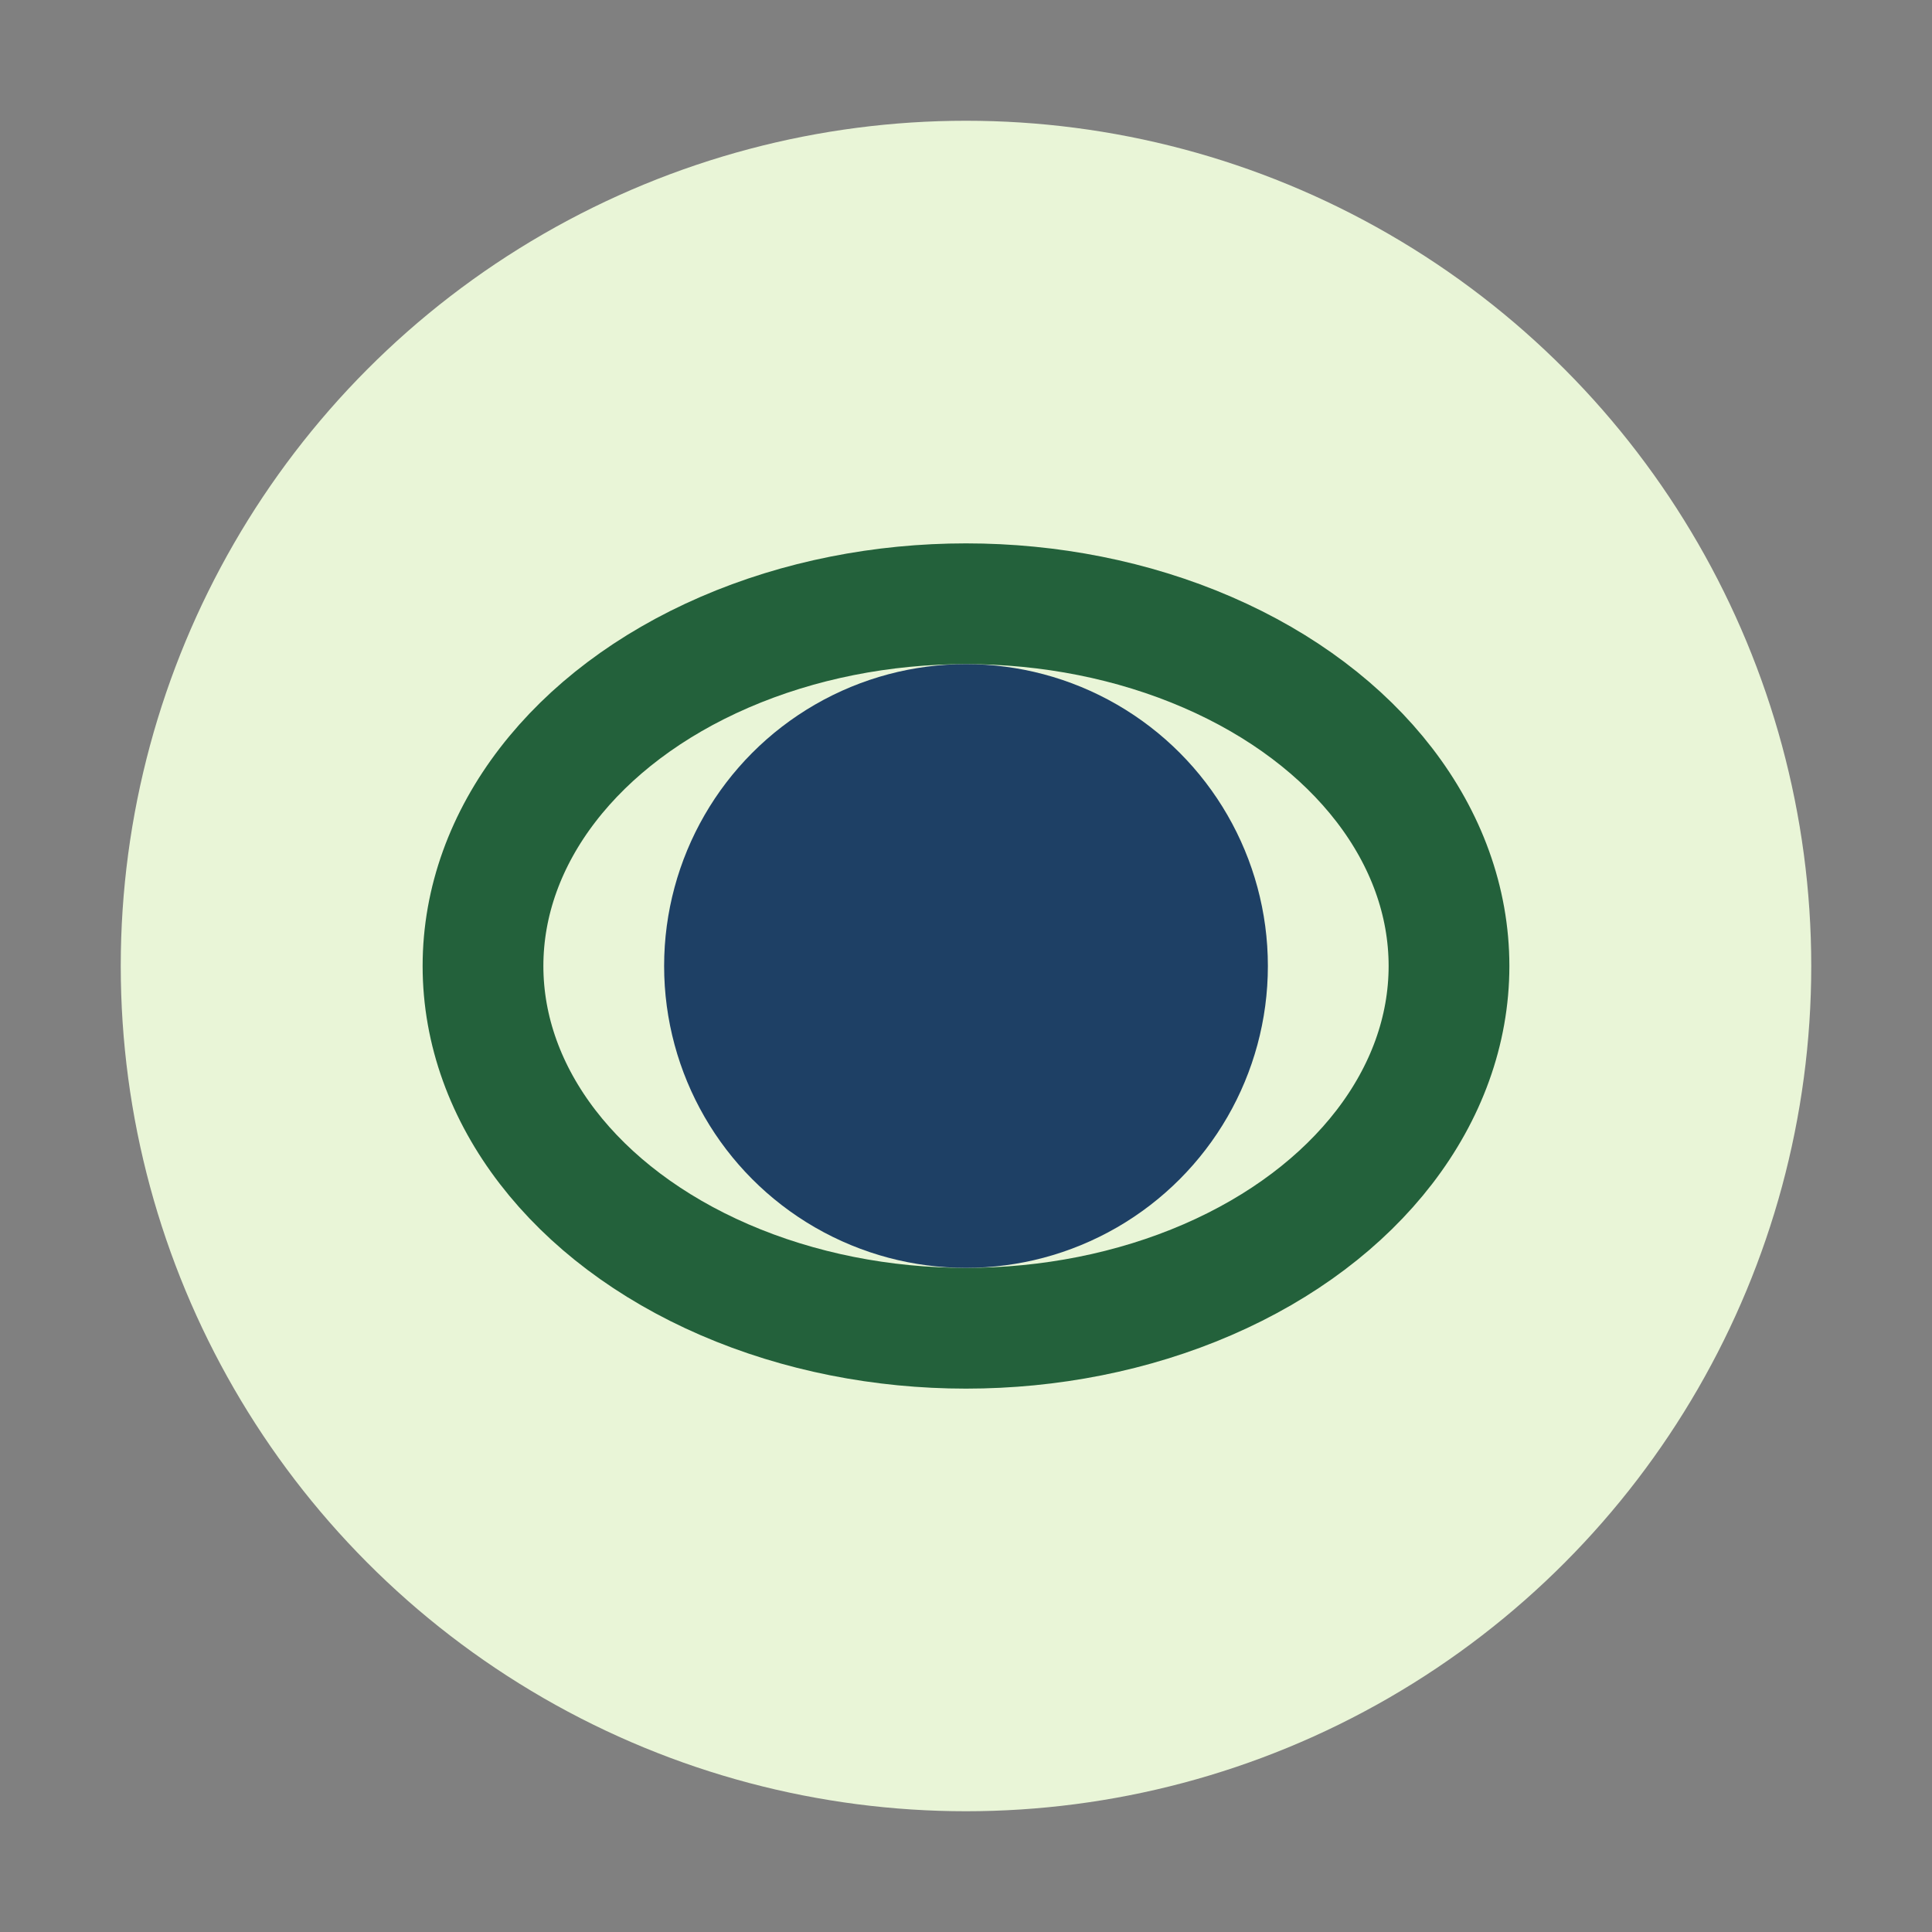
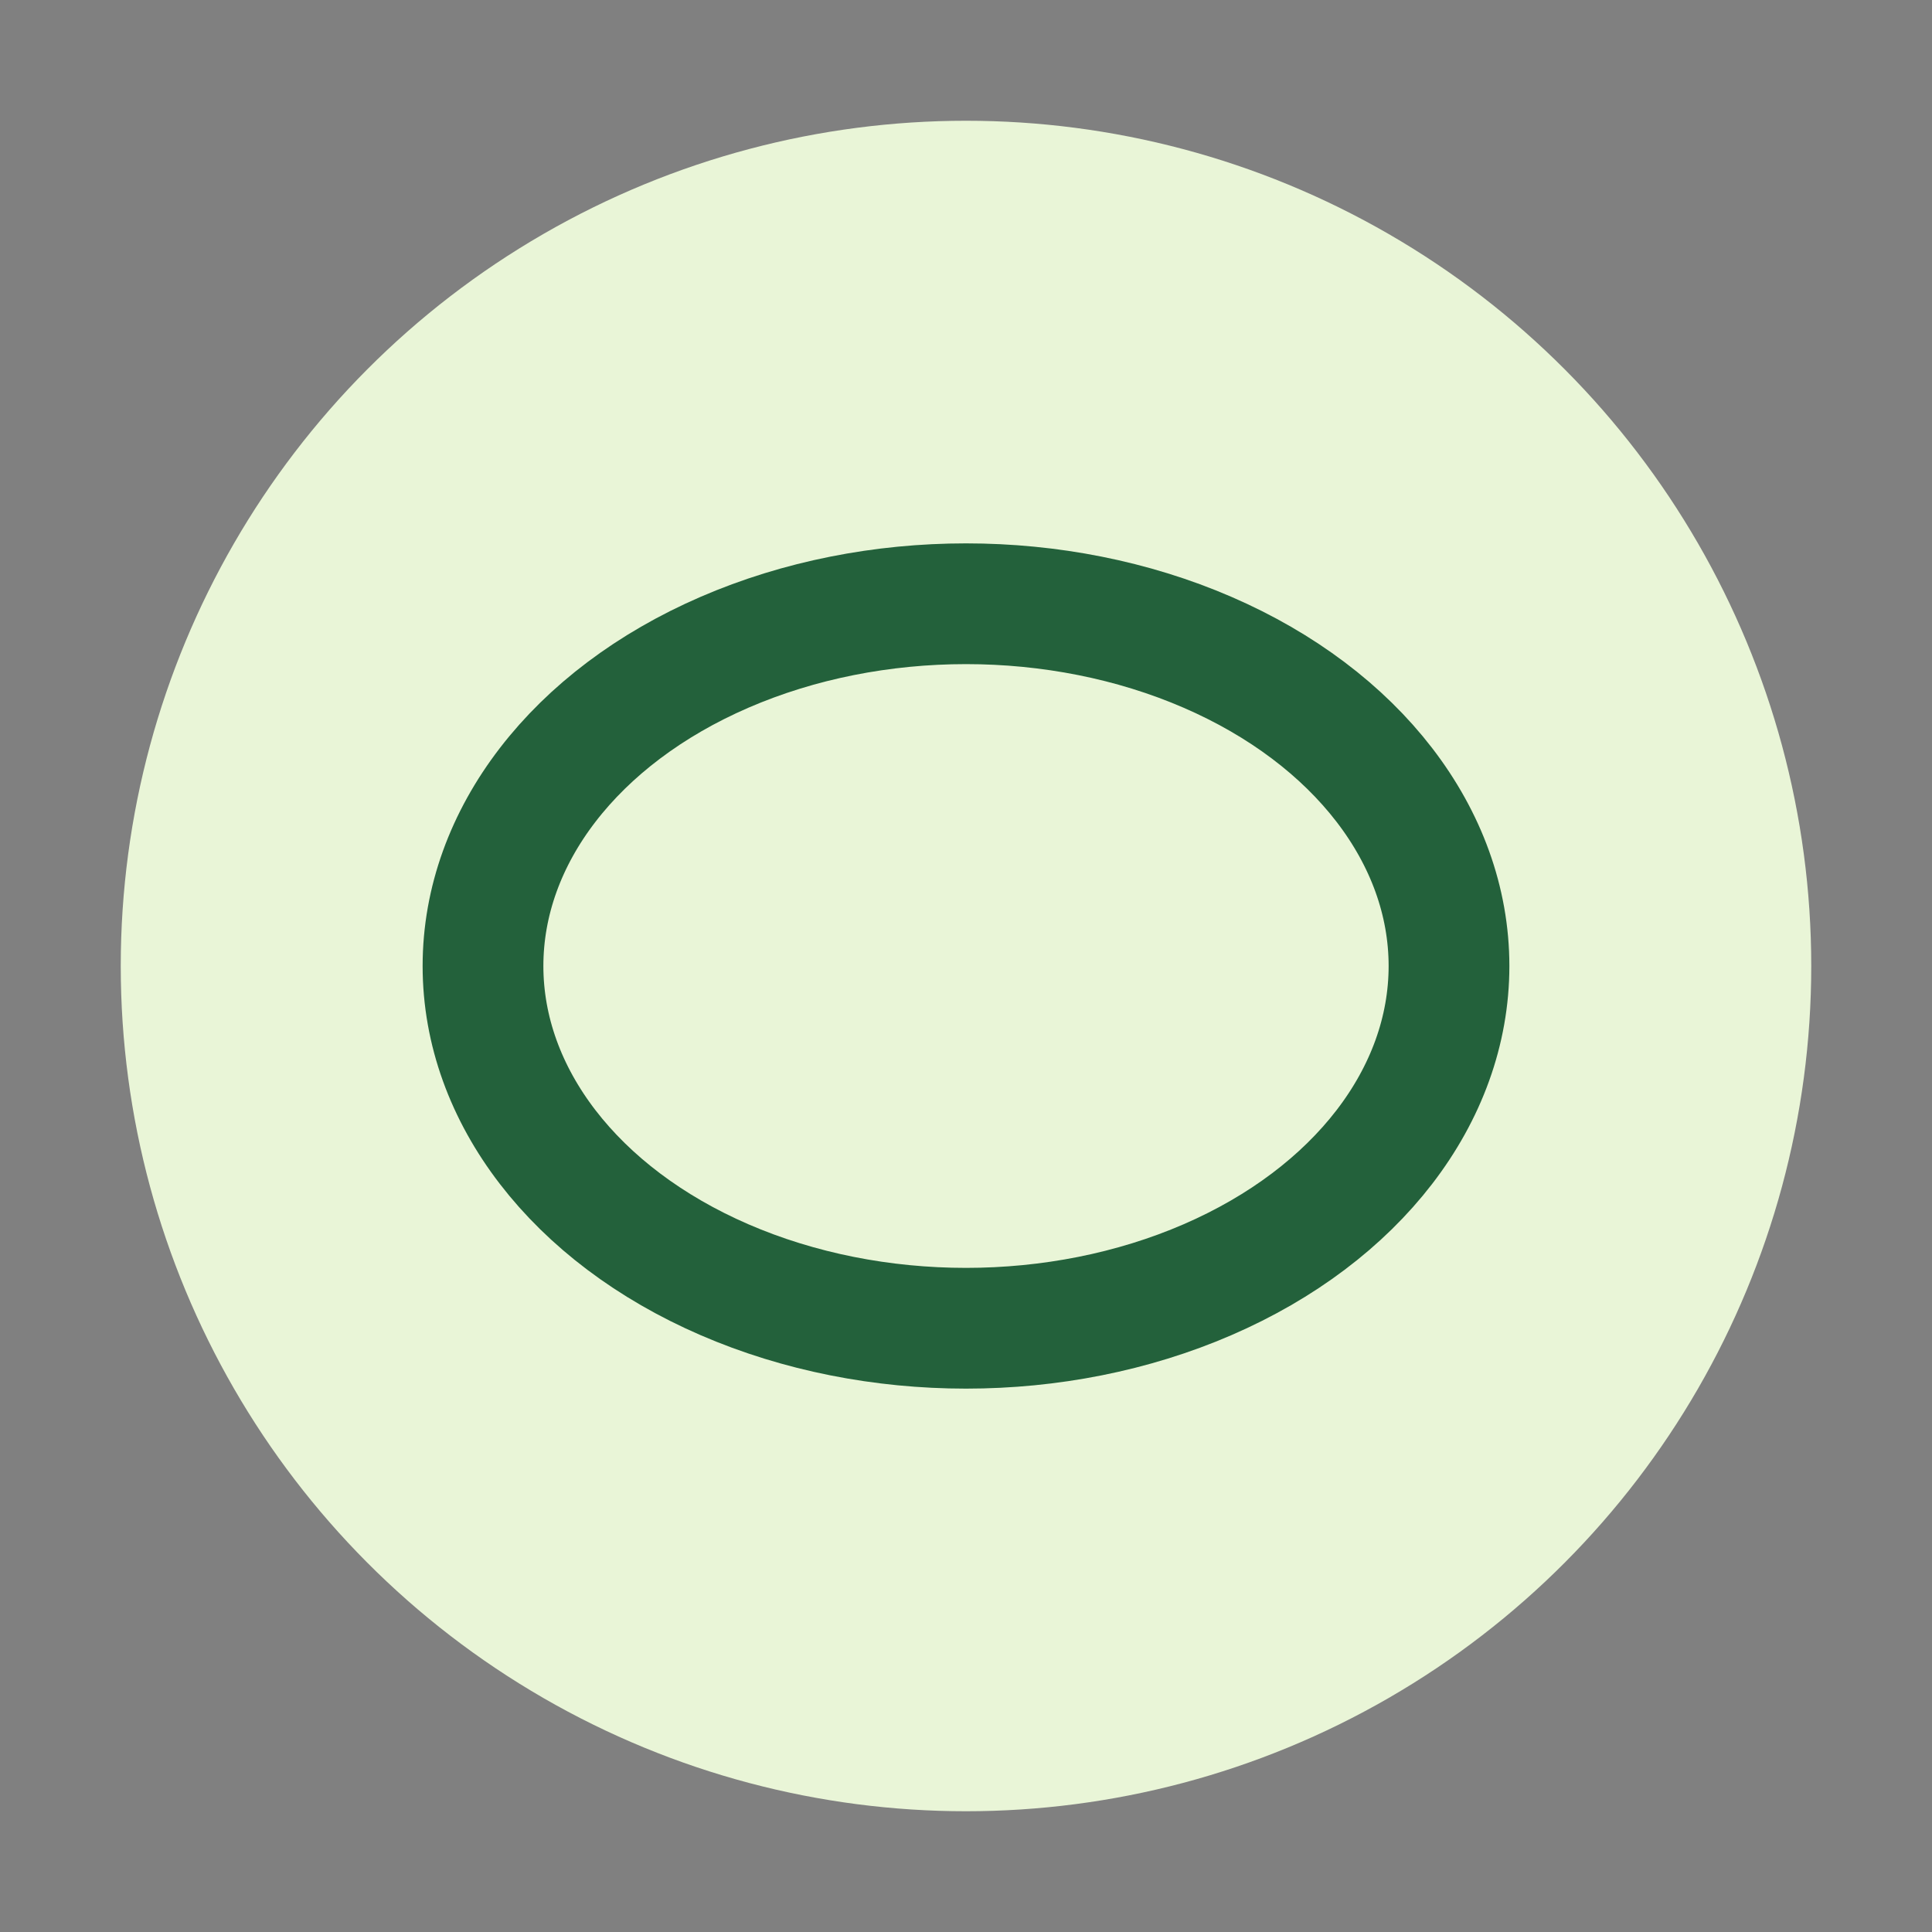
<svg xmlns="http://www.w3.org/2000/svg" width="32" height="32" viewBox="0 0 32 32">
  <rect x="0" y="0" width="32" height="32" fill="#808080" stroke="none" />
  <circle cx="16" cy="16" r="14" fill="#E9F5D7" />
  <ellipse cx="16" cy="16" rx="8" ry="6" fill="none" stroke="#23613B" stroke-width="2" />
-   <circle cx="16" cy="16" r="5" fill="#1E4065" />
</svg>